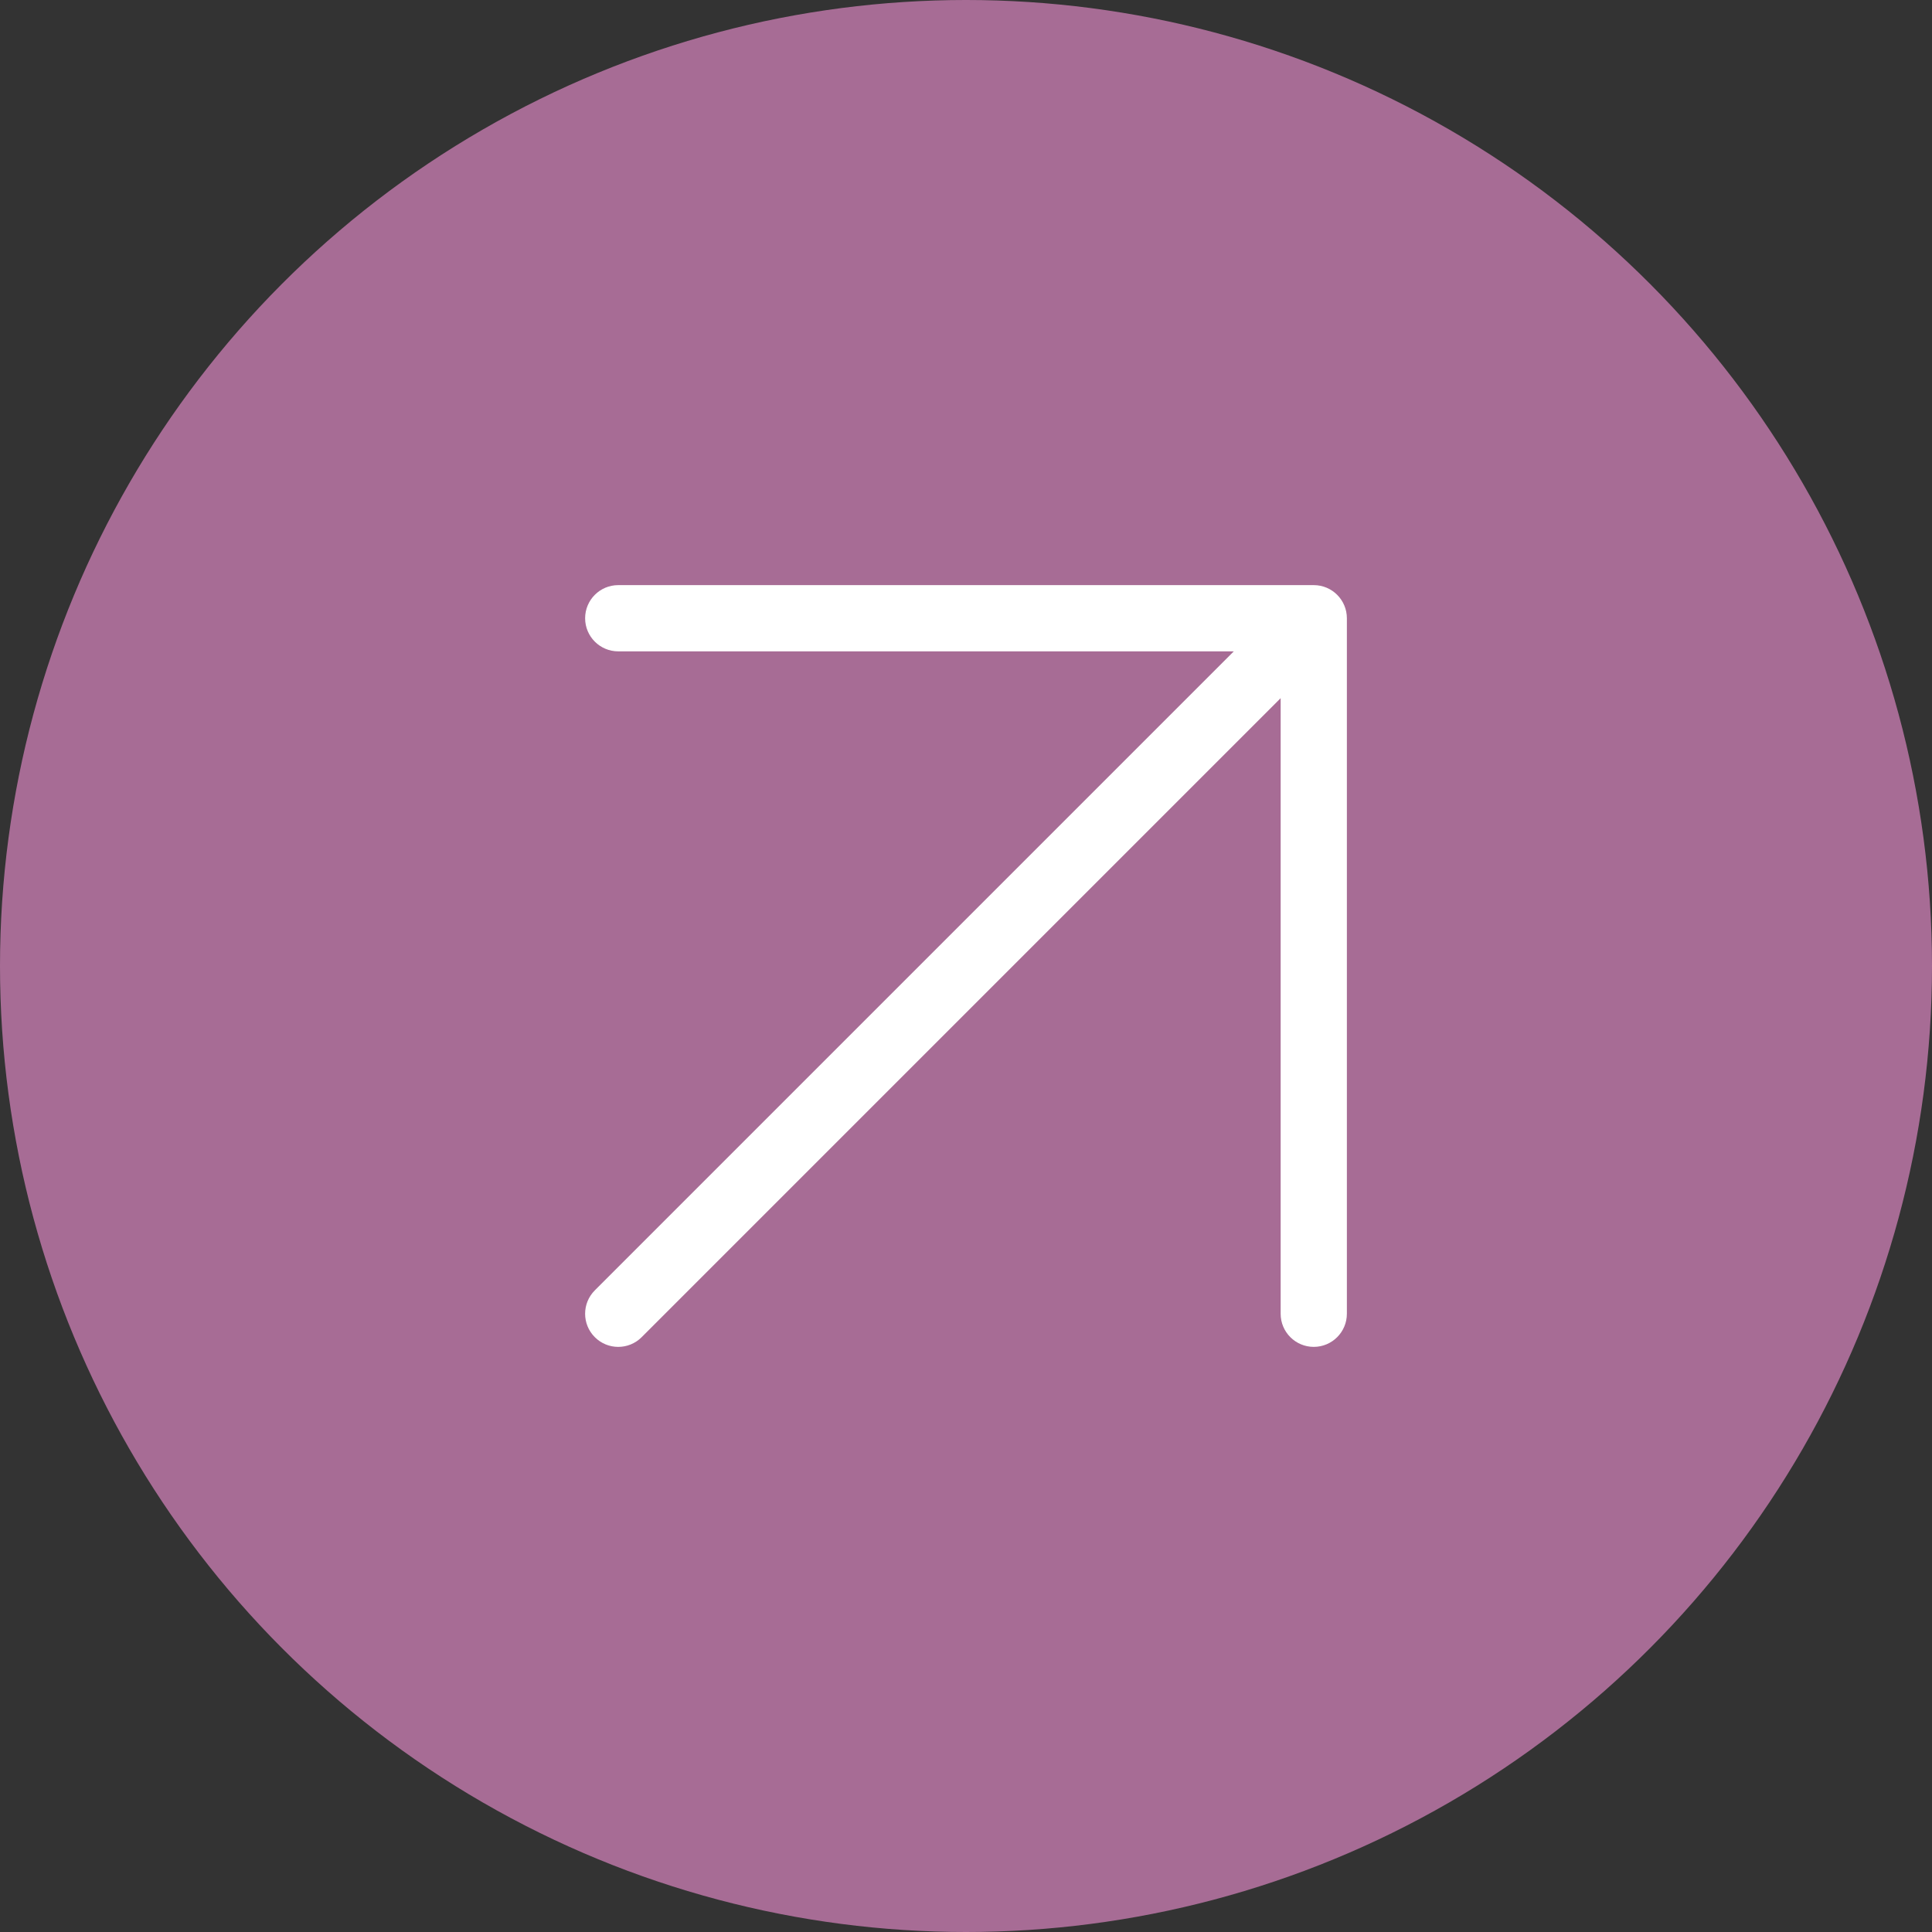
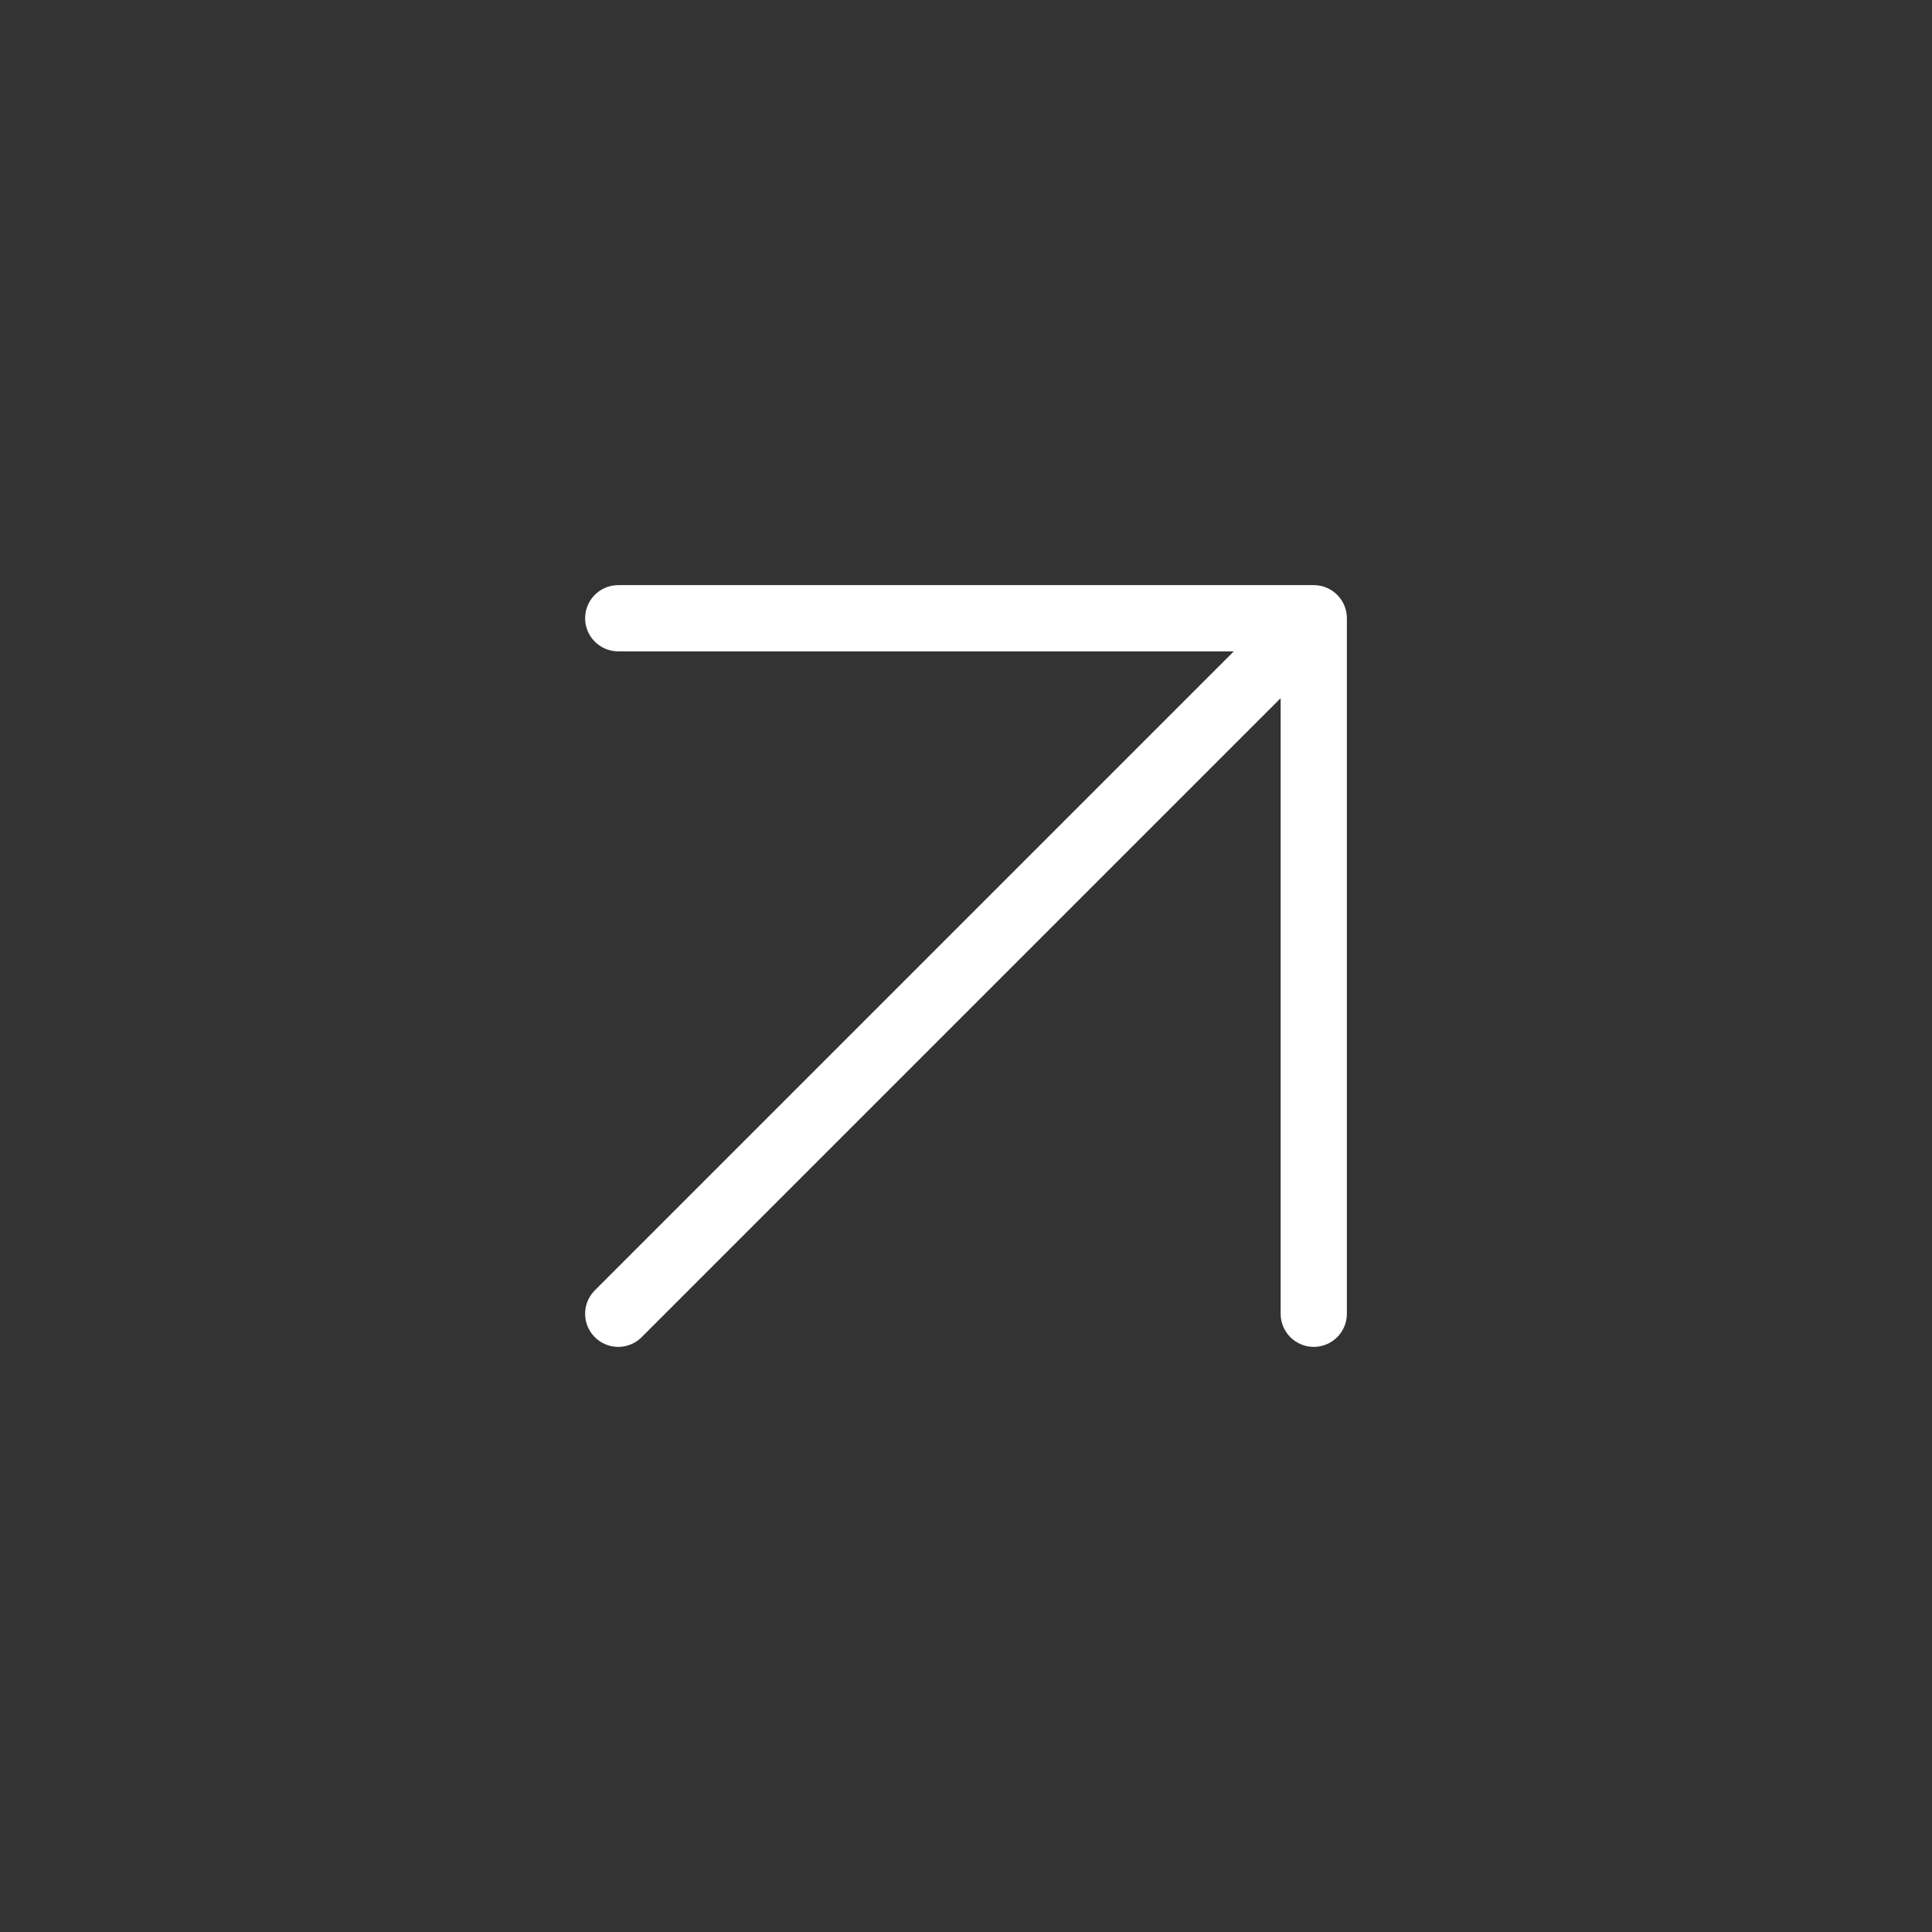
<svg xmlns="http://www.w3.org/2000/svg" width="50" height="50" viewBox="0 0 50 50" fill="none">
  <rect x="0" y="0" width="50" height="50" fill="#333333" stroke="none" />
-   <circle cx="25" cy="25" r="25" fill="#A76C95" />
  <path d="M16 16.857C15.527 16.857 15.143 16.473 15.143 16C15.143 15.527 15.527 15.143 16 15.143V16.857ZM34 16V15.143C34.473 15.143 34.857 15.527 34.857 16H34ZM34.857 34C34.857 34.473 34.473 34.857 34 34.857C33.527 34.857 33.143 34.473 33.143 34H34.857ZM16.606 34.606C16.271 34.941 15.729 34.941 15.394 34.606C15.059 34.271 15.059 33.729 15.394 33.394L16.606 34.606ZM16 15.143H34V16.857H16V15.143ZM34.857 16V34H33.143V16H34.857ZM34.606 16.606L16.606 34.606L15.394 33.394L33.394 15.394L34.606 16.606Z" fill="white" />
</svg>